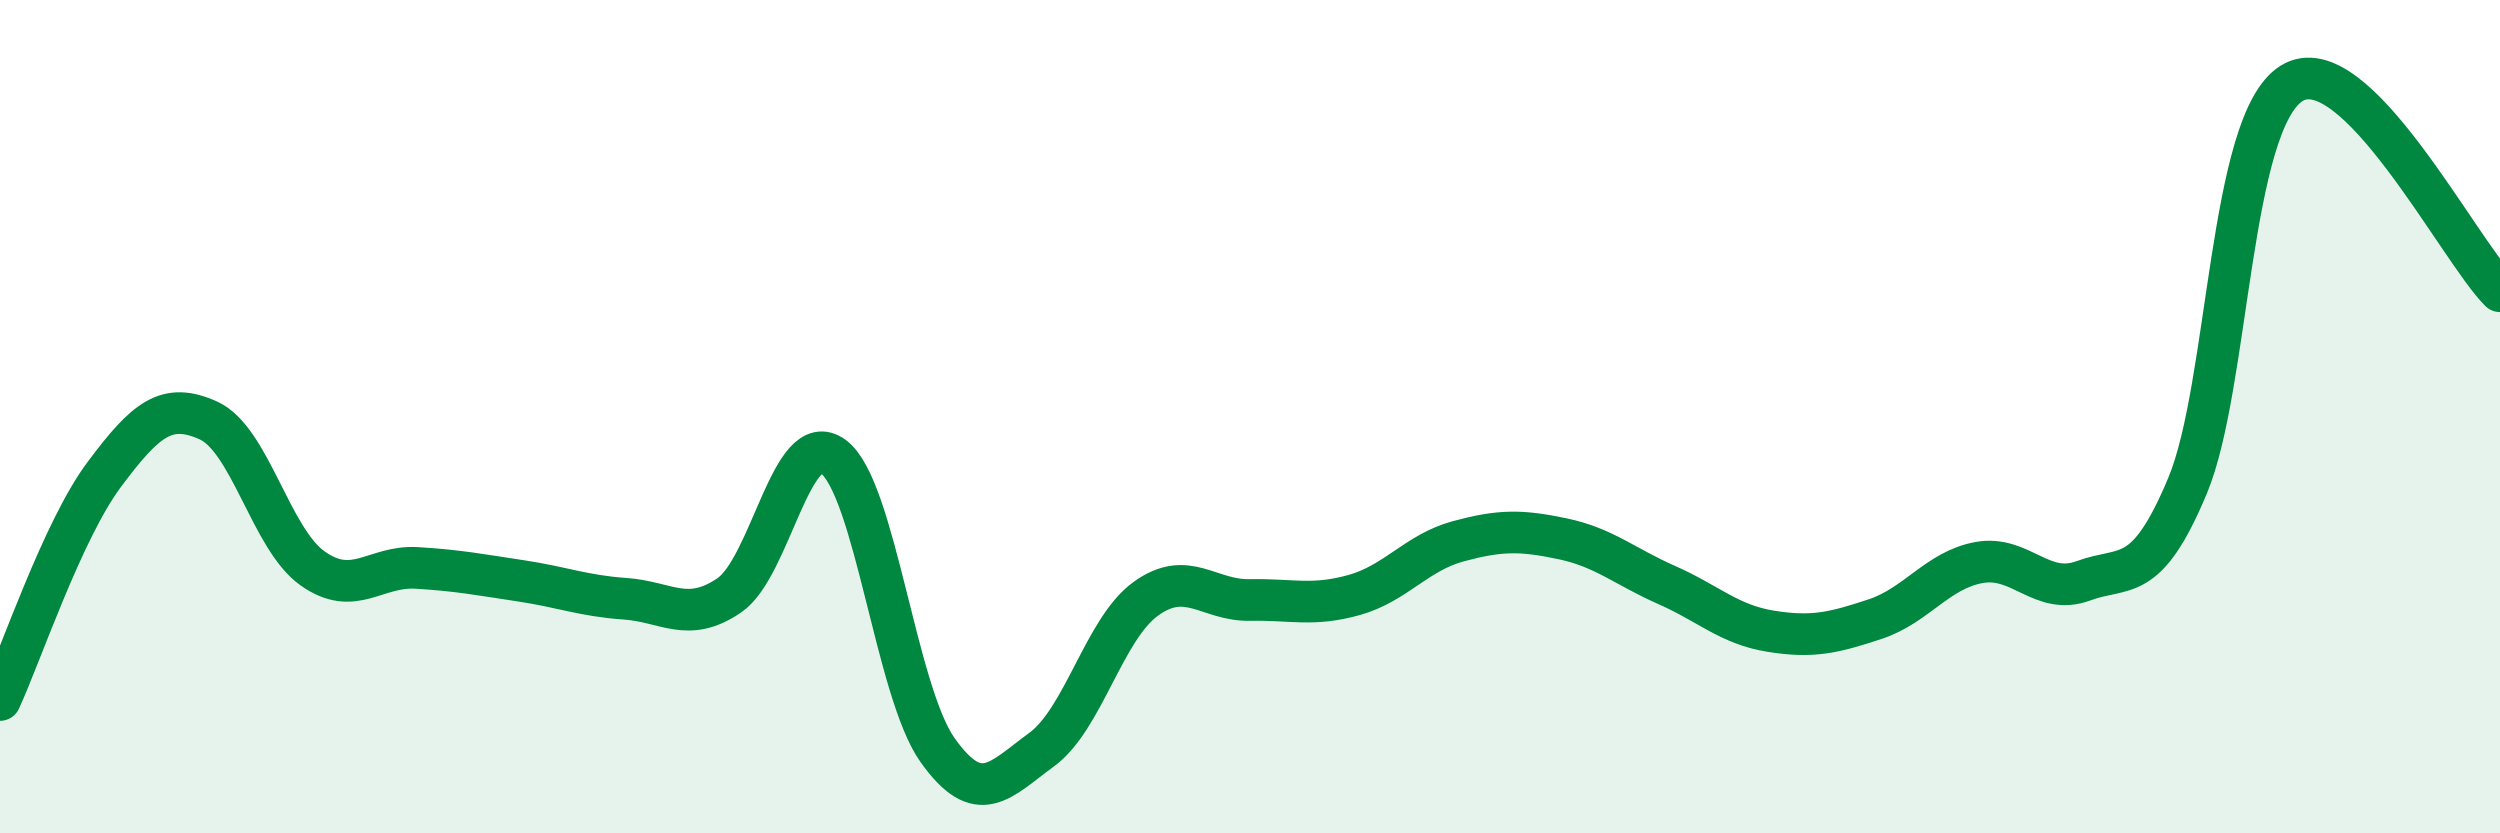
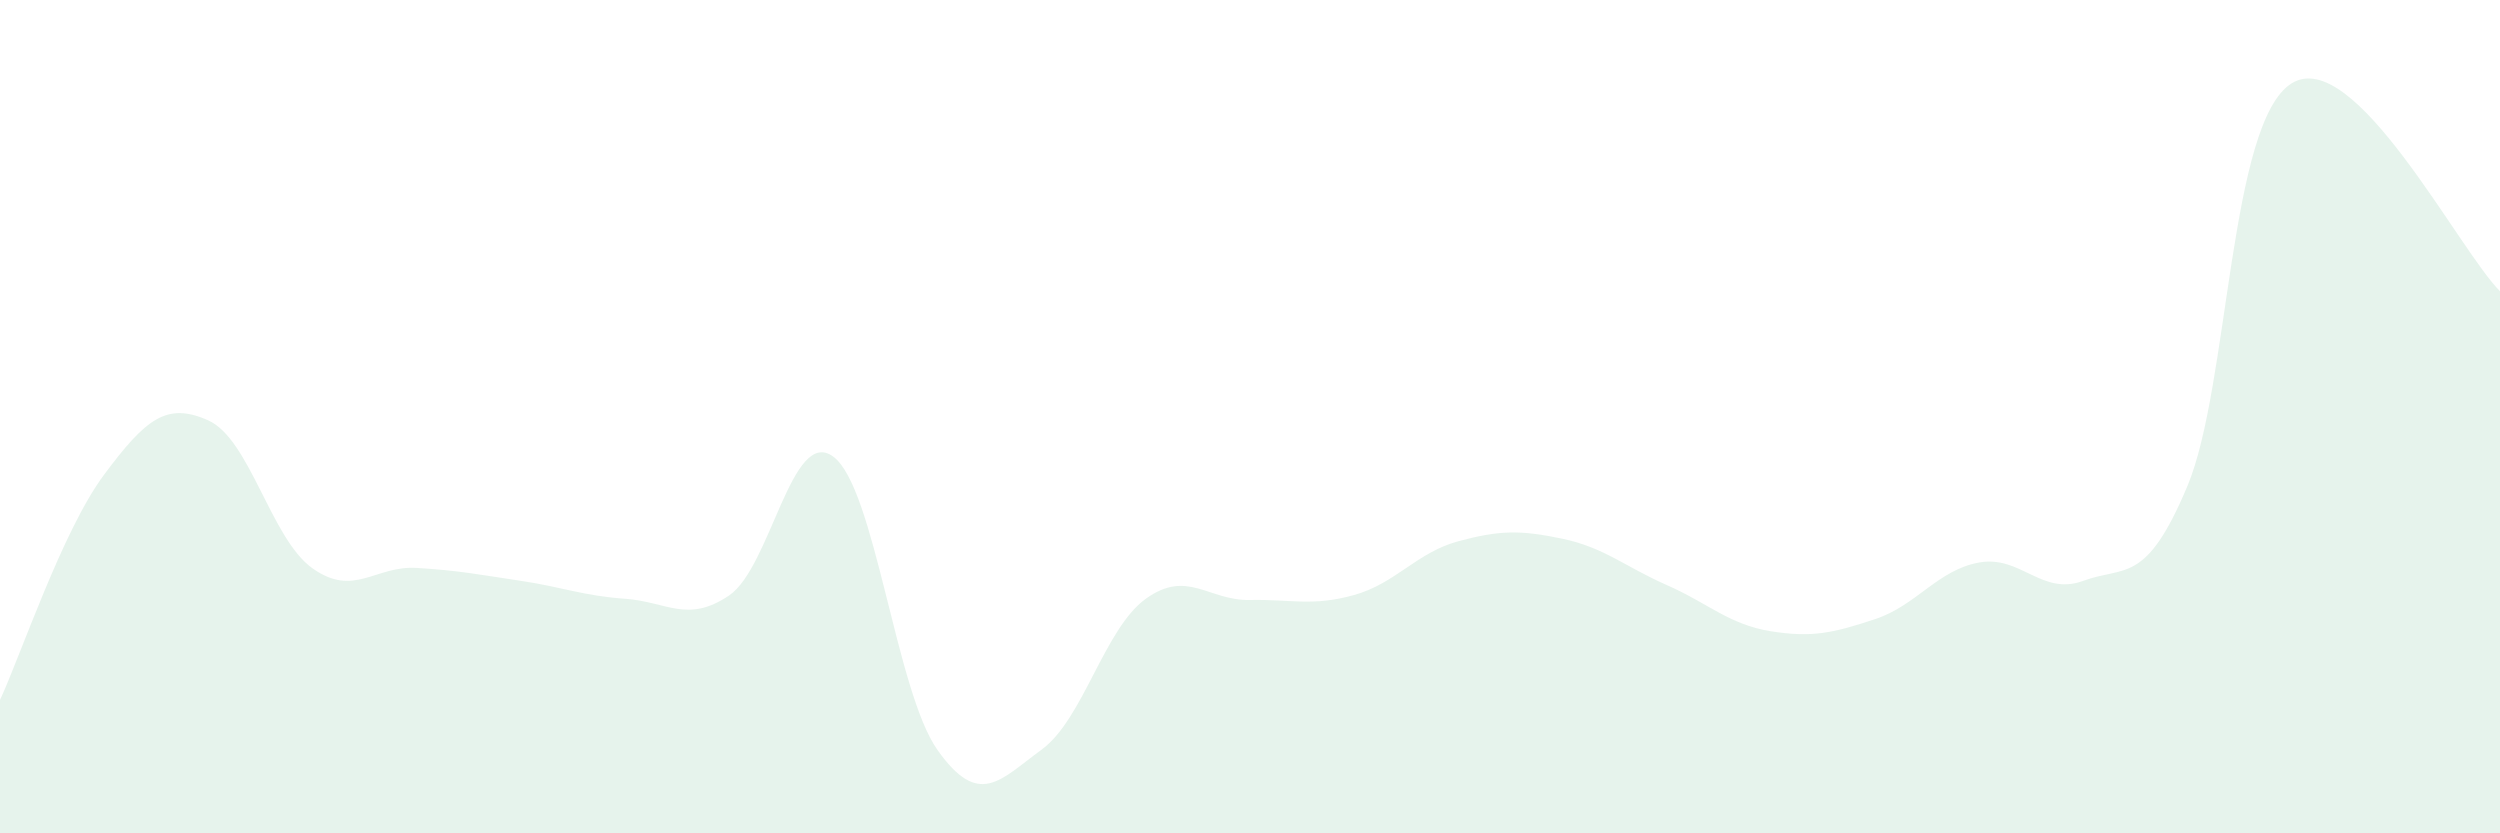
<svg xmlns="http://www.w3.org/2000/svg" width="60" height="20" viewBox="0 0 60 20">
  <path d="M 0,16.8 C 0.5,15.72 1.5,12.73 2.5,11.39 C 3.5,10.05 4,9.64 5,10.09 C 6,10.54 6.5,12.93 7.5,13.64 C 8.5,14.35 9,13.57 10,13.63 C 11,13.69 11.5,13.79 12.5,13.94 C 13.5,14.09 14,14.3 15,14.37 C 16,14.44 16.5,14.97 17.5,14.29 C 18.5,13.61 19,10.22 20,10.96 C 21,11.7 21.5,16.59 22.5,18 C 23.5,19.41 24,18.72 25,17.99 C 26,17.26 26.5,15.09 27.5,14.37 C 28.5,13.65 29,14.42 30,14.4 C 31,14.38 31.5,14.56 32.5,14.28 C 33.5,14 34,13.26 35,12.99 C 36,12.72 36.5,12.72 37.5,12.93 C 38.5,13.14 39,13.6 40,14.04 C 41,14.48 41.5,14.99 42.5,15.15 C 43.5,15.31 44,15.19 45,14.86 C 46,14.53 46.5,13.68 47.5,13.5 C 48.5,13.32 49,14.31 50,13.94 C 51,13.57 51.5,14.05 52.5,11.66 C 53.5,9.27 53.5,2.93 55,2 C 56.5,1.07 59,5.99 60,6.99L60 20L0 20Z" fill="#008740" opacity="0.1" stroke-linecap="round" stroke-linejoin="round" />
-   <path d="M 0,16.8 C 0.5,15.72 1.5,12.73 2.5,11.39 C 3.5,10.05 4,9.64 5,10.09 C 6,10.54 6.5,12.93 7.5,13.64 C 8.5,14.35 9,13.57 10,13.63 C 11,13.69 11.5,13.79 12.5,13.94 C 13.5,14.09 14,14.3 15,14.37 C 16,14.44 16.5,14.97 17.5,14.29 C 18.5,13.61 19,10.22 20,10.96 C 21,11.7 21.5,16.59 22.5,18 C 23.5,19.41 24,18.72 25,17.99 C 26,17.26 26.5,15.09 27.5,14.37 C 28.5,13.65 29,14.42 30,14.4 C 31,14.38 31.5,14.56 32.5,14.28 C 33.5,14 34,13.26 35,12.99 C 36,12.72 36.5,12.72 37.5,12.93 C 38.5,13.14 39,13.6 40,14.04 C 41,14.48 41.5,14.99 42.5,15.15 C 43.5,15.31 44,15.19 45,14.86 C 46,14.53 46.5,13.68 47.5,13.5 C 48.5,13.32 49,14.31 50,13.94 C 51,13.57 51.5,14.05 52.5,11.66 C 53.5,9.27 53.5,2.93 55,2 C 56.5,1.07 59,5.99 60,6.99" stroke="#008740" stroke-width="1" fill="none" stroke-linecap="round" stroke-linejoin="round" />
</svg>